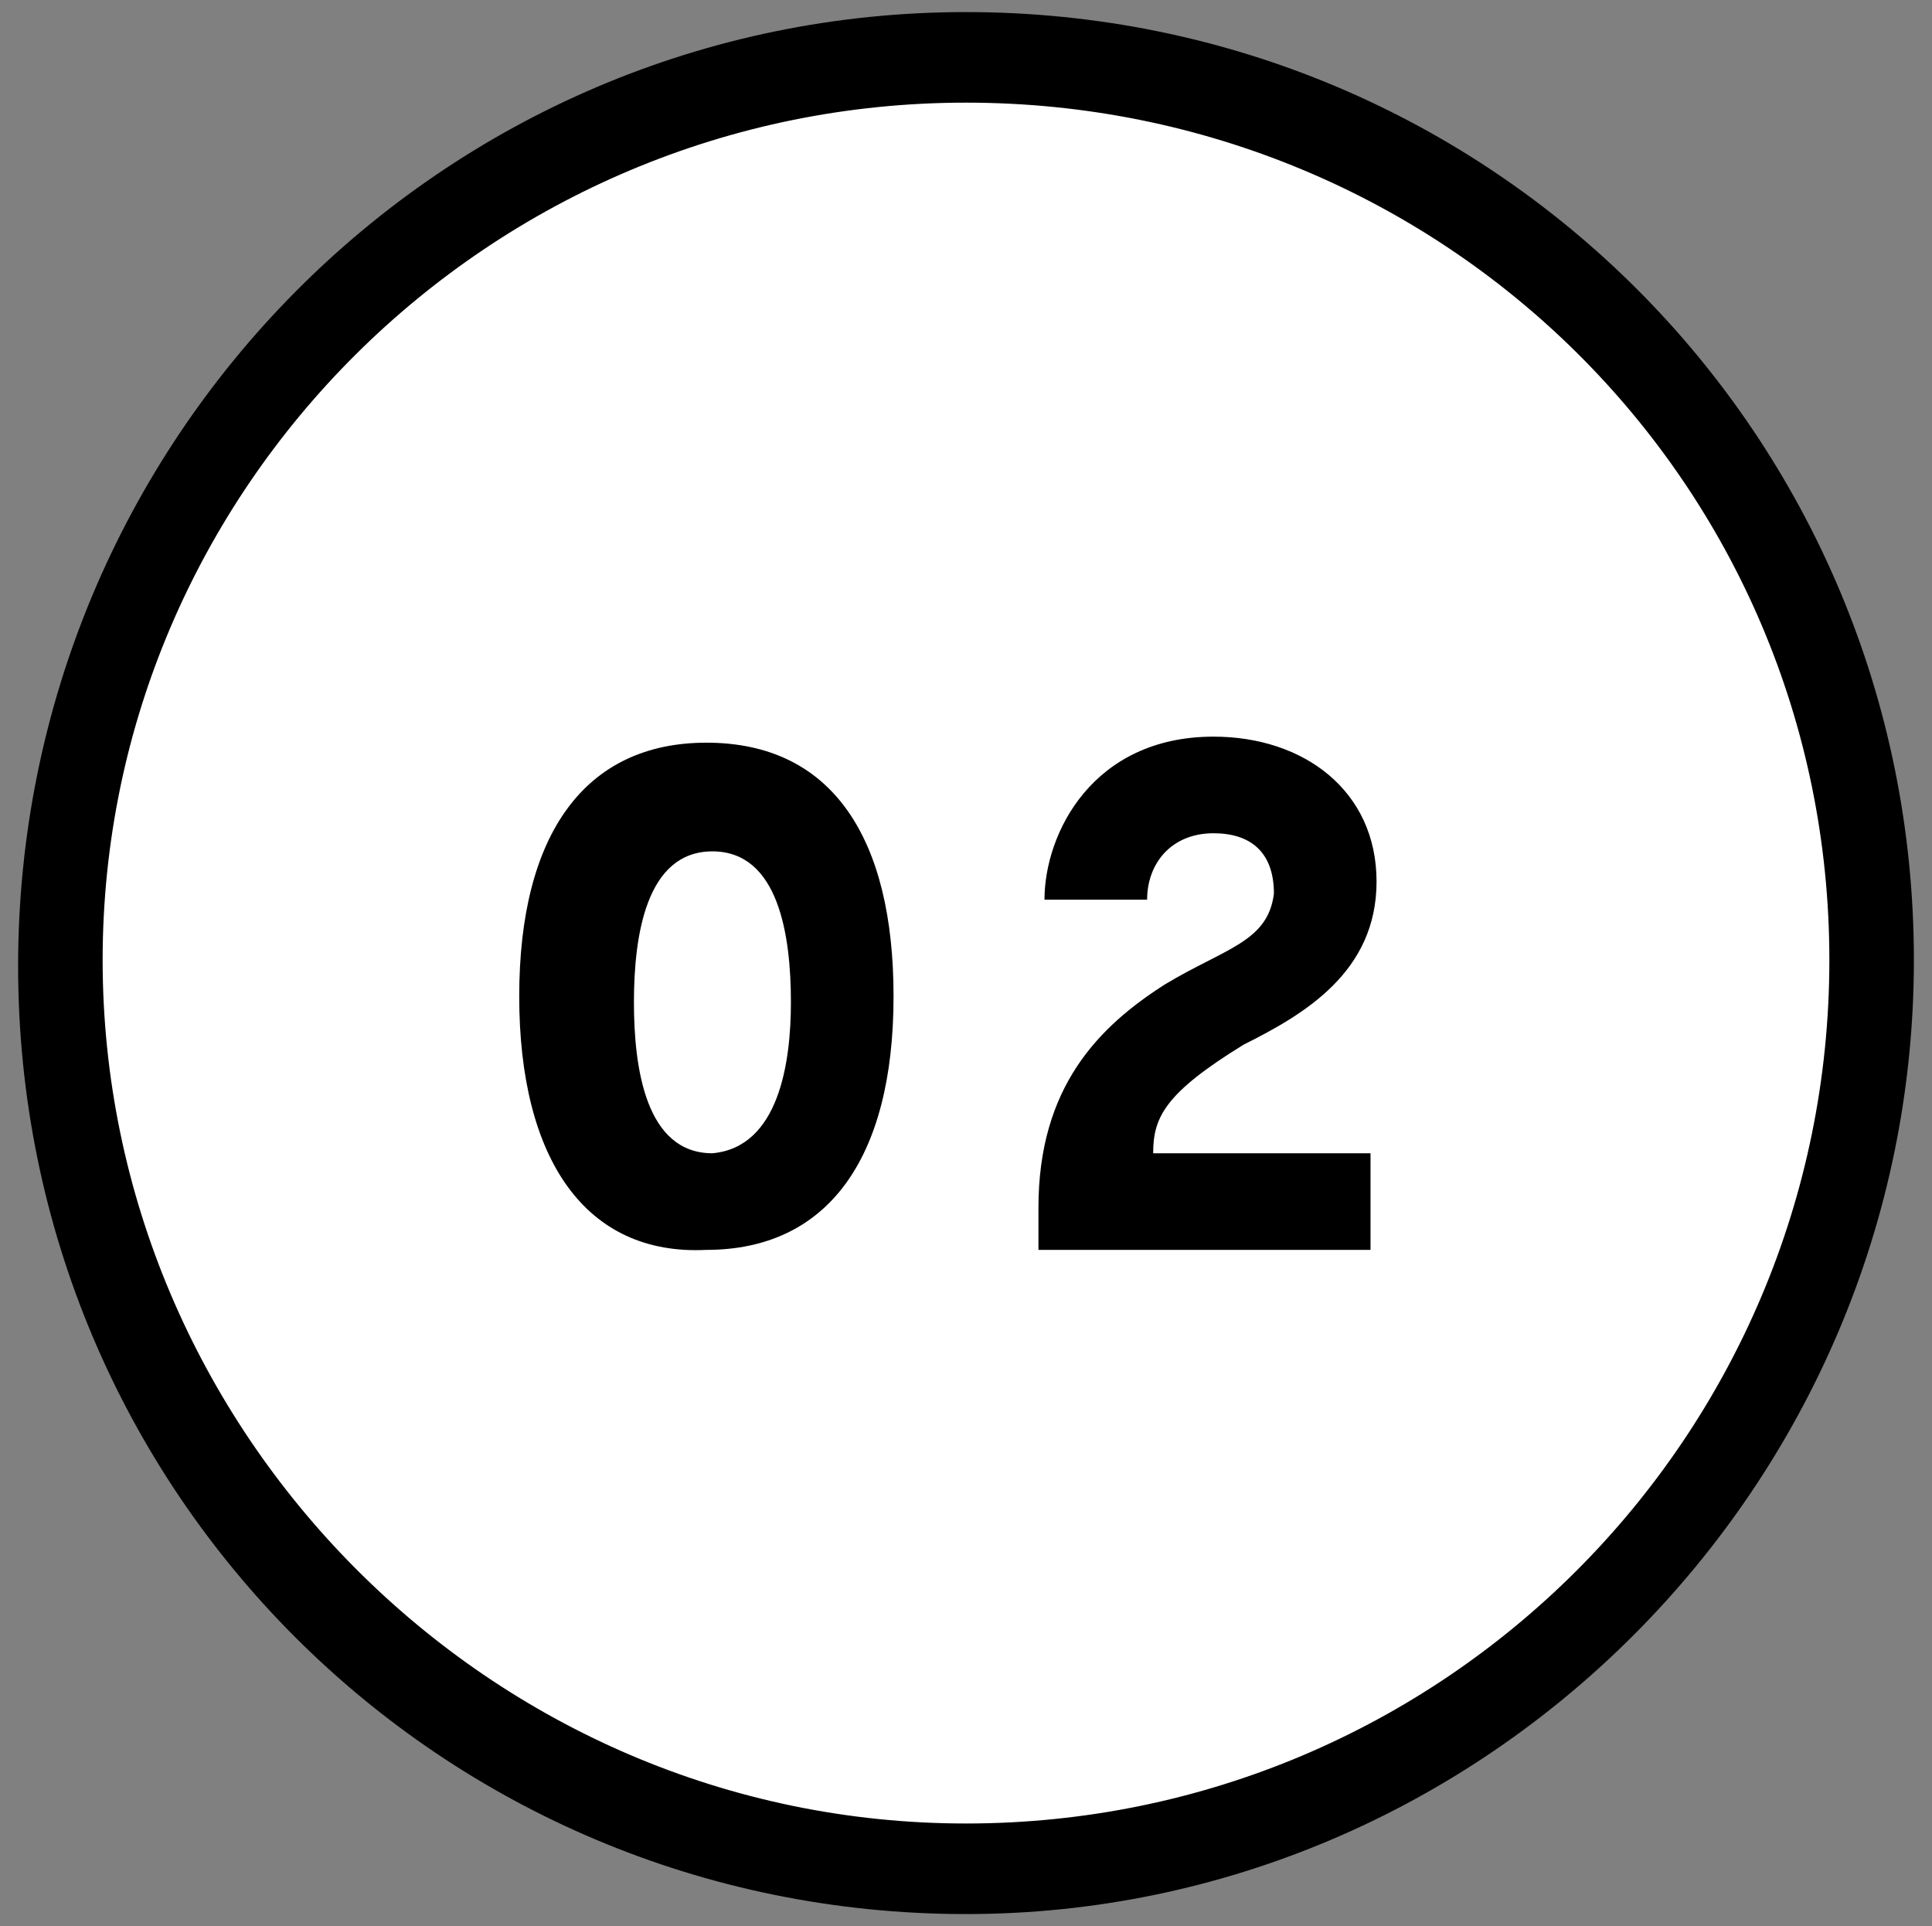
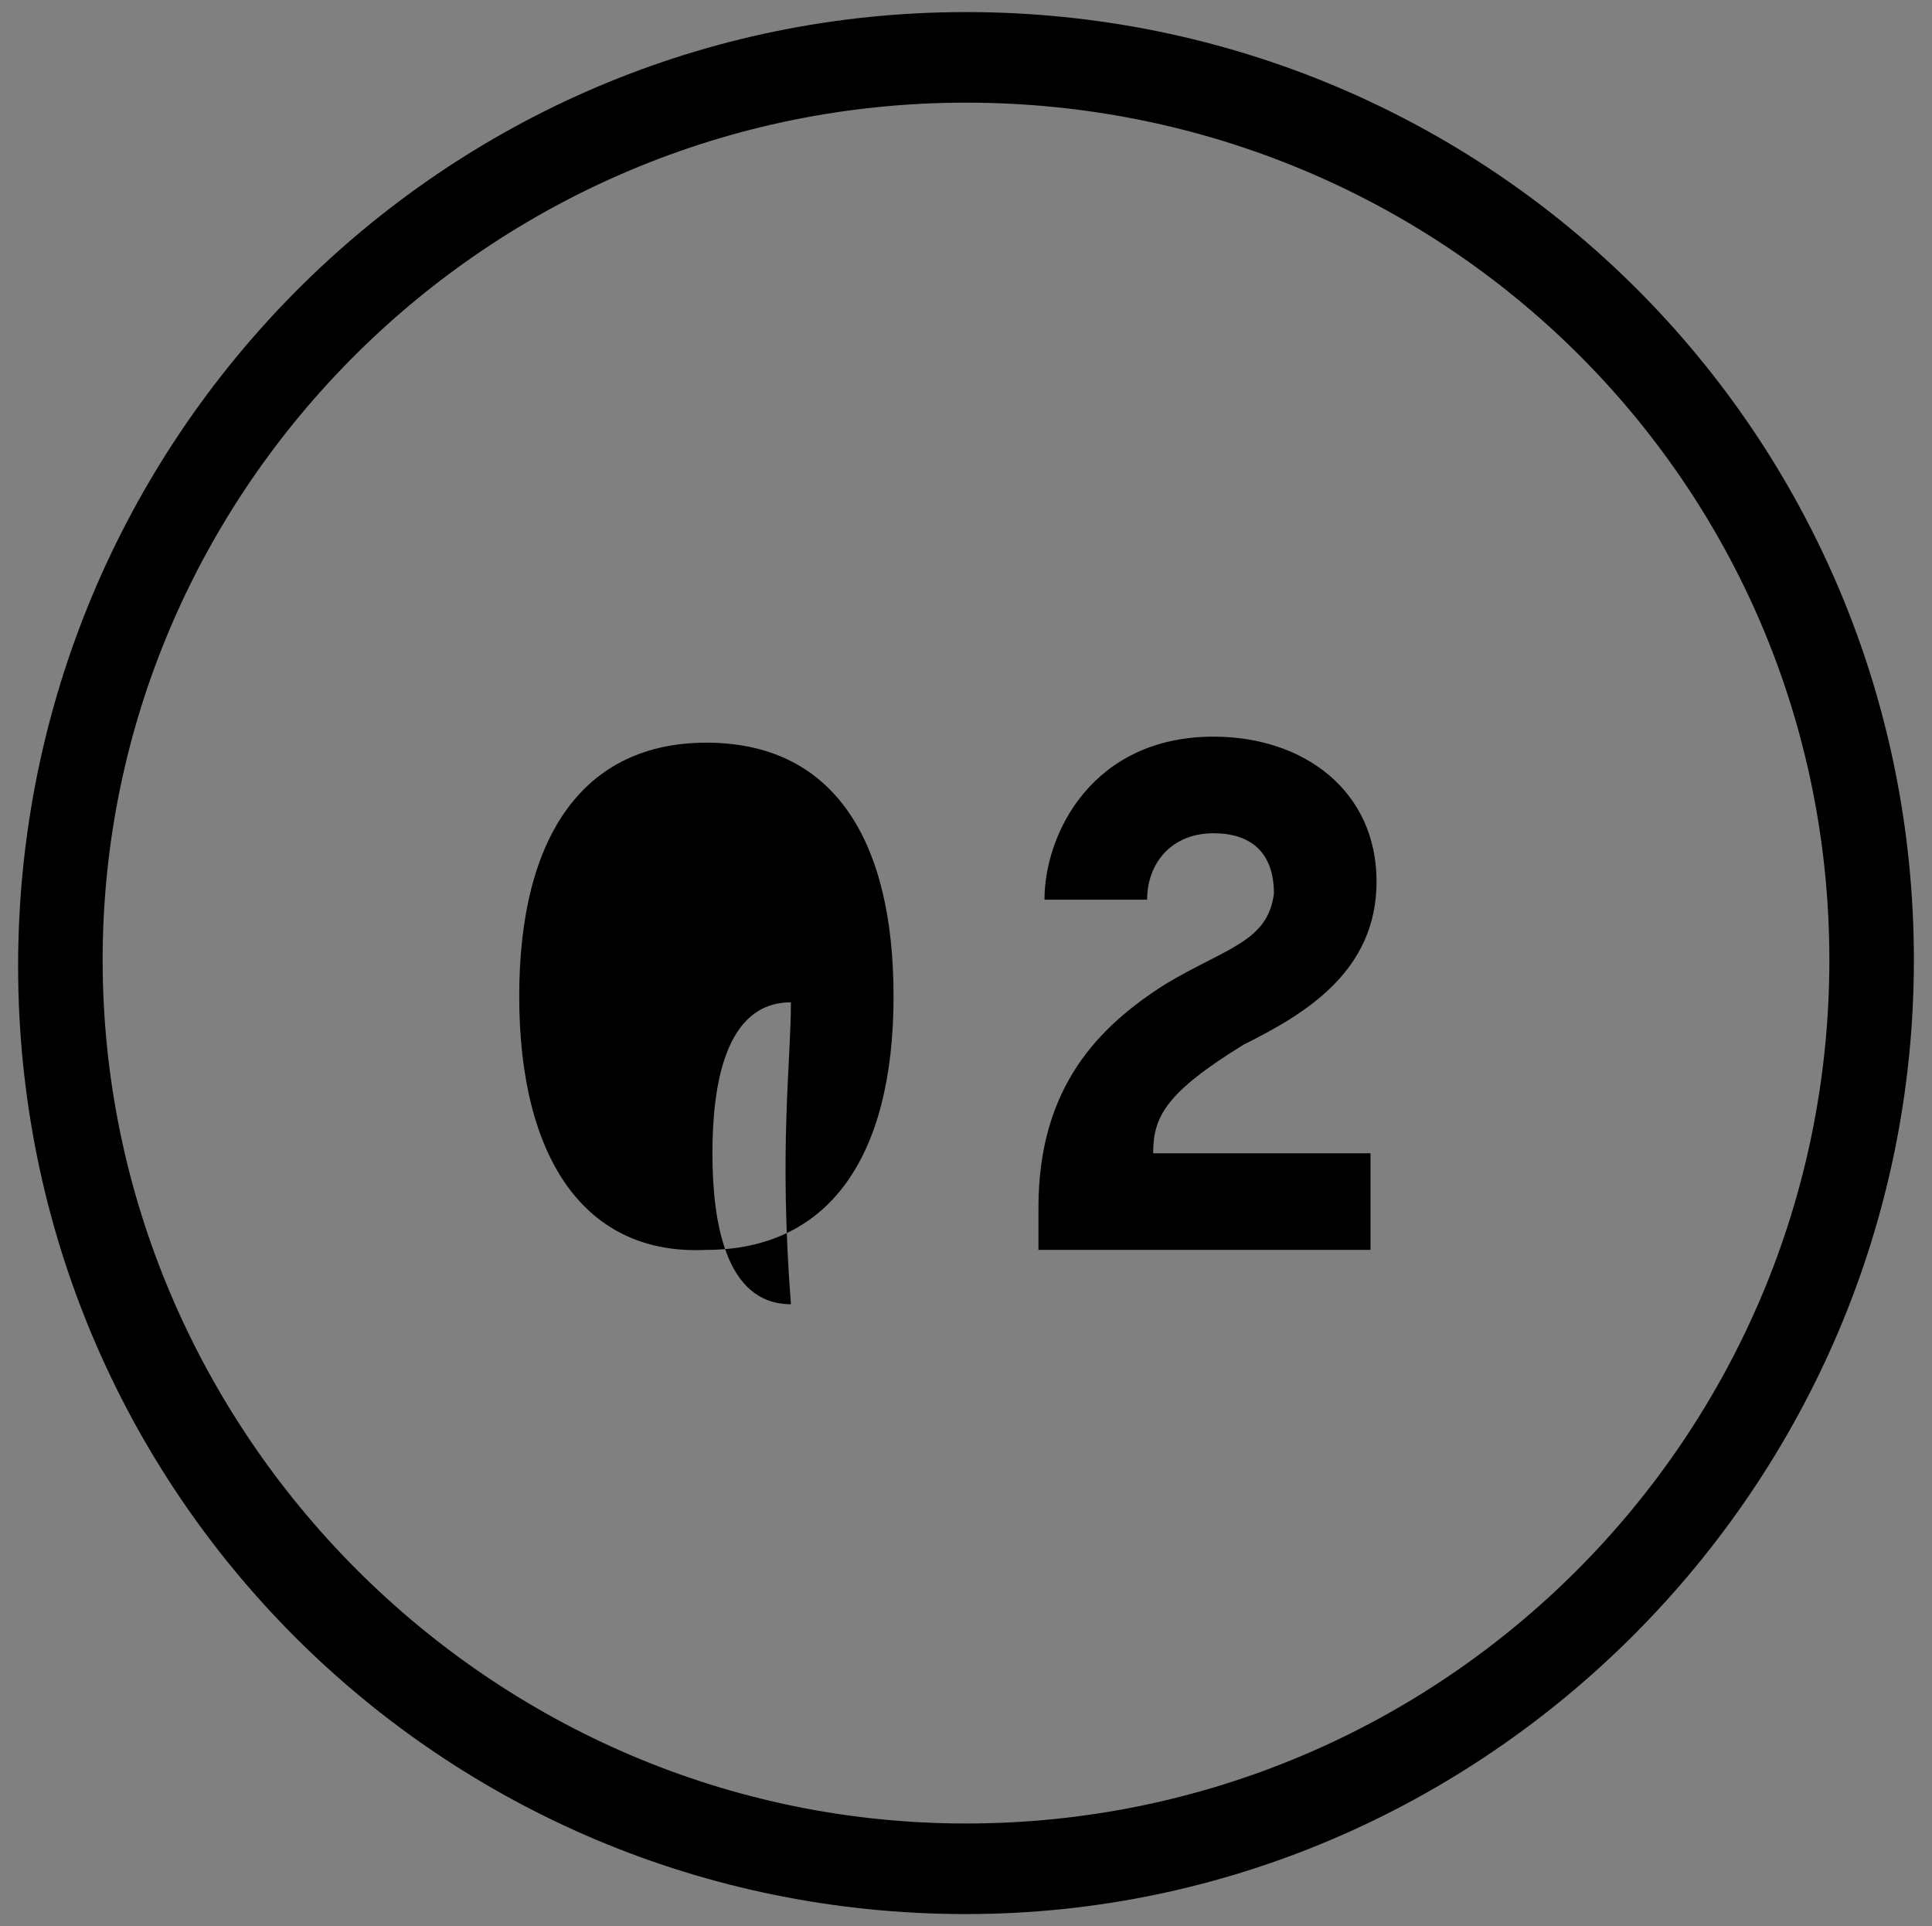
<svg xmlns="http://www.w3.org/2000/svg" version="1.1" id="レイヤー_1" x="0px" y="0px" viewBox="0 0 32 31.9" style="enable-background:new 0 0 32 31.9;" xml:space="preserve">
  <rect x="0" y="0" width="32" height="31.9" fill="#808080" stroke="none" />
  <style type="text/css">
	.st0{fill:#FFFFFF;}
</style>
  <g>
-     <circle class="st0" cx="16" cy="15.9" r="15" />
    <path d="M16,31.7c-8.7,0-15.7-7-15.7-15.7S7.3,0.2,16,0.2s15.7,7,15.7,15.7S24.6,31.7,16,31.7z M16,1.7C8.1,1.7,1.7,8.1,1.7,15.9   S8.1,30.2,16,30.2s14.3-6.4,14.3-14.3S23.9,1.7,16,1.7z" />
  </g>
  <g>
    <g>
-       <path d="M8.6,16.5c0-2.7,1.1-4.2,3.1-4.2c2.1,0,3.1,1.6,3.1,4.2c0,2.7-1.1,4.2-3.1,4.2C9.7,20.8,8.6,19.2,8.6,16.5z M13.1,16.6    c0-1.1-0.2-2.5-1.3-2.5c-1.1,0-1.3,1.4-1.3,2.5c0,1.1,0.2,2.5,1.3,2.5C12.9,19,13.1,17.6,13.1,16.6z" />
+       <path d="M8.6,16.5c0-2.7,1.1-4.2,3.1-4.2c2.1,0,3.1,1.6,3.1,4.2c0,2.7-1.1,4.2-3.1,4.2C9.7,20.8,8.6,19.2,8.6,16.5z M13.1,16.6    c-1.1,0-1.3,1.4-1.3,2.5c0,1.1,0.2,2.5,1.3,2.5C12.9,19,13.1,17.6,13.1,16.6z" />
      <path d="M19.1,19.1h3.6v1.6h-5.5V20c0-2,1-3,2.1-3.7c1-0.6,1.7-0.7,1.8-1.5c0-0.7-0.4-1-1-1c-0.7,0-1.1,0.5-1.1,1.1h-1.7    c0-1.1,0.8-2.7,2.8-2.7c1.5,0,2.7,0.9,2.7,2.4s-1.2,2.2-2.2,2.7C19.3,18.1,19.1,18.5,19.1,19.1z" />
    </g>
  </g>
</svg>